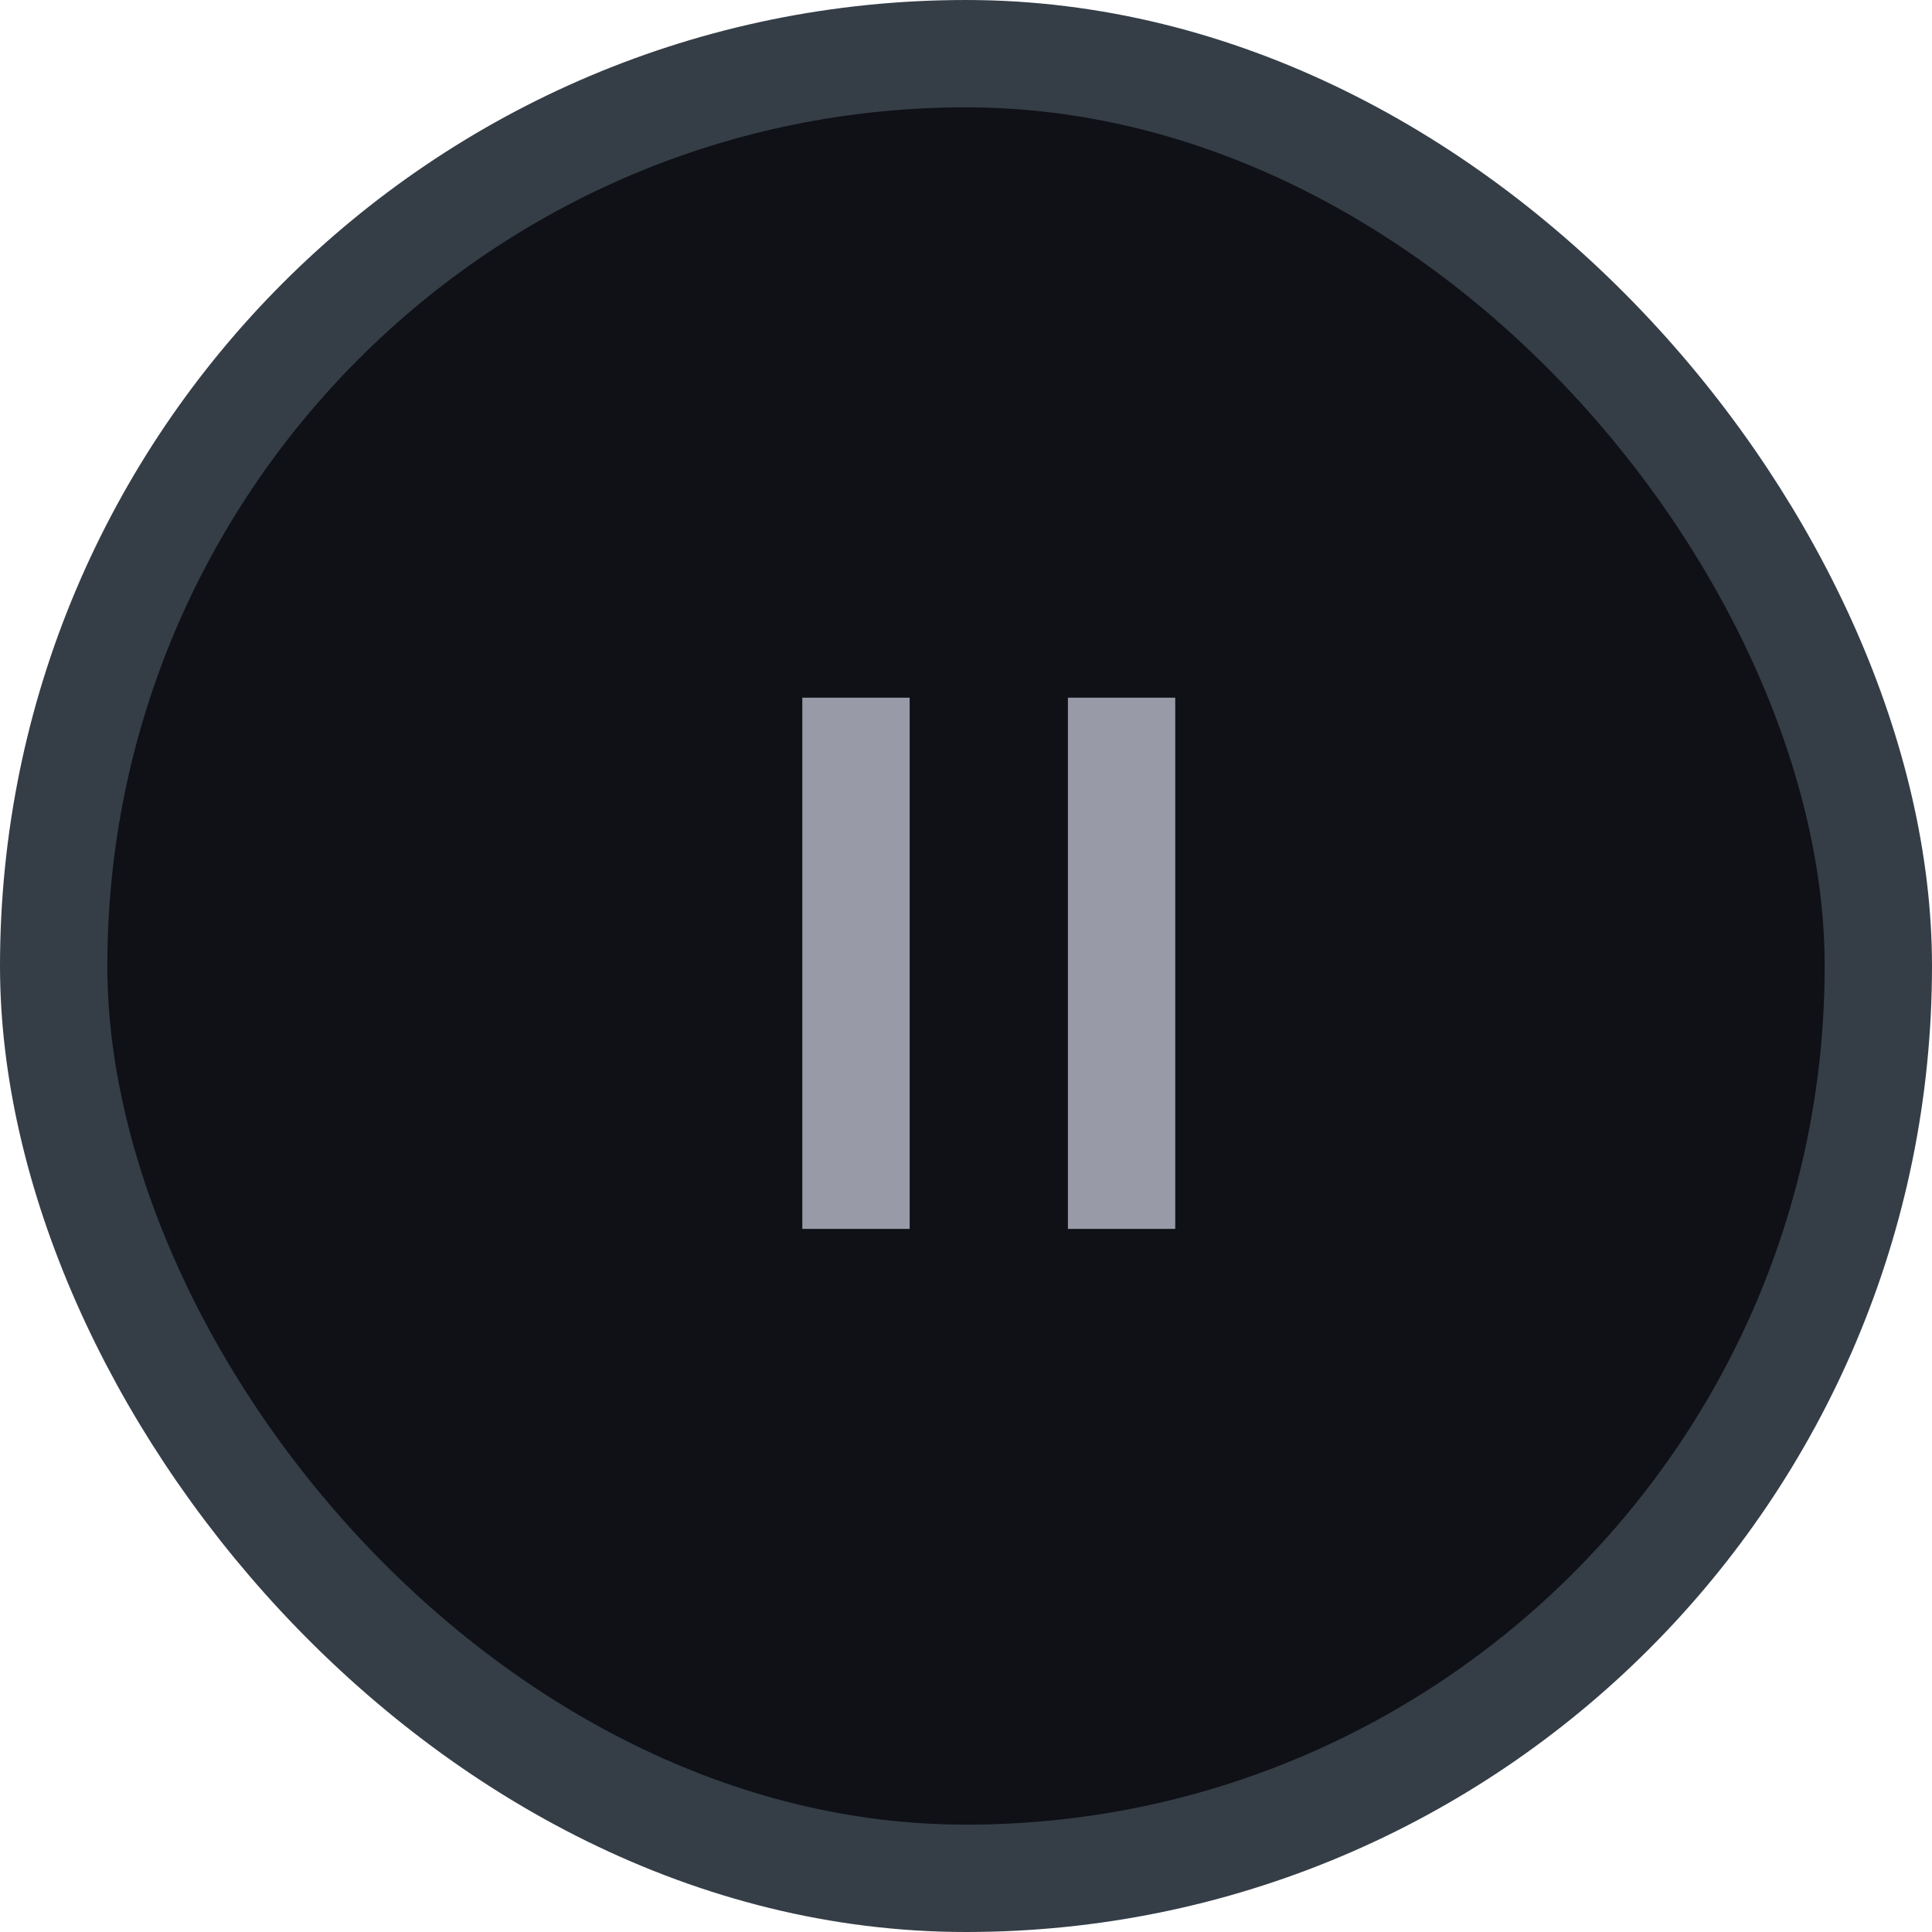
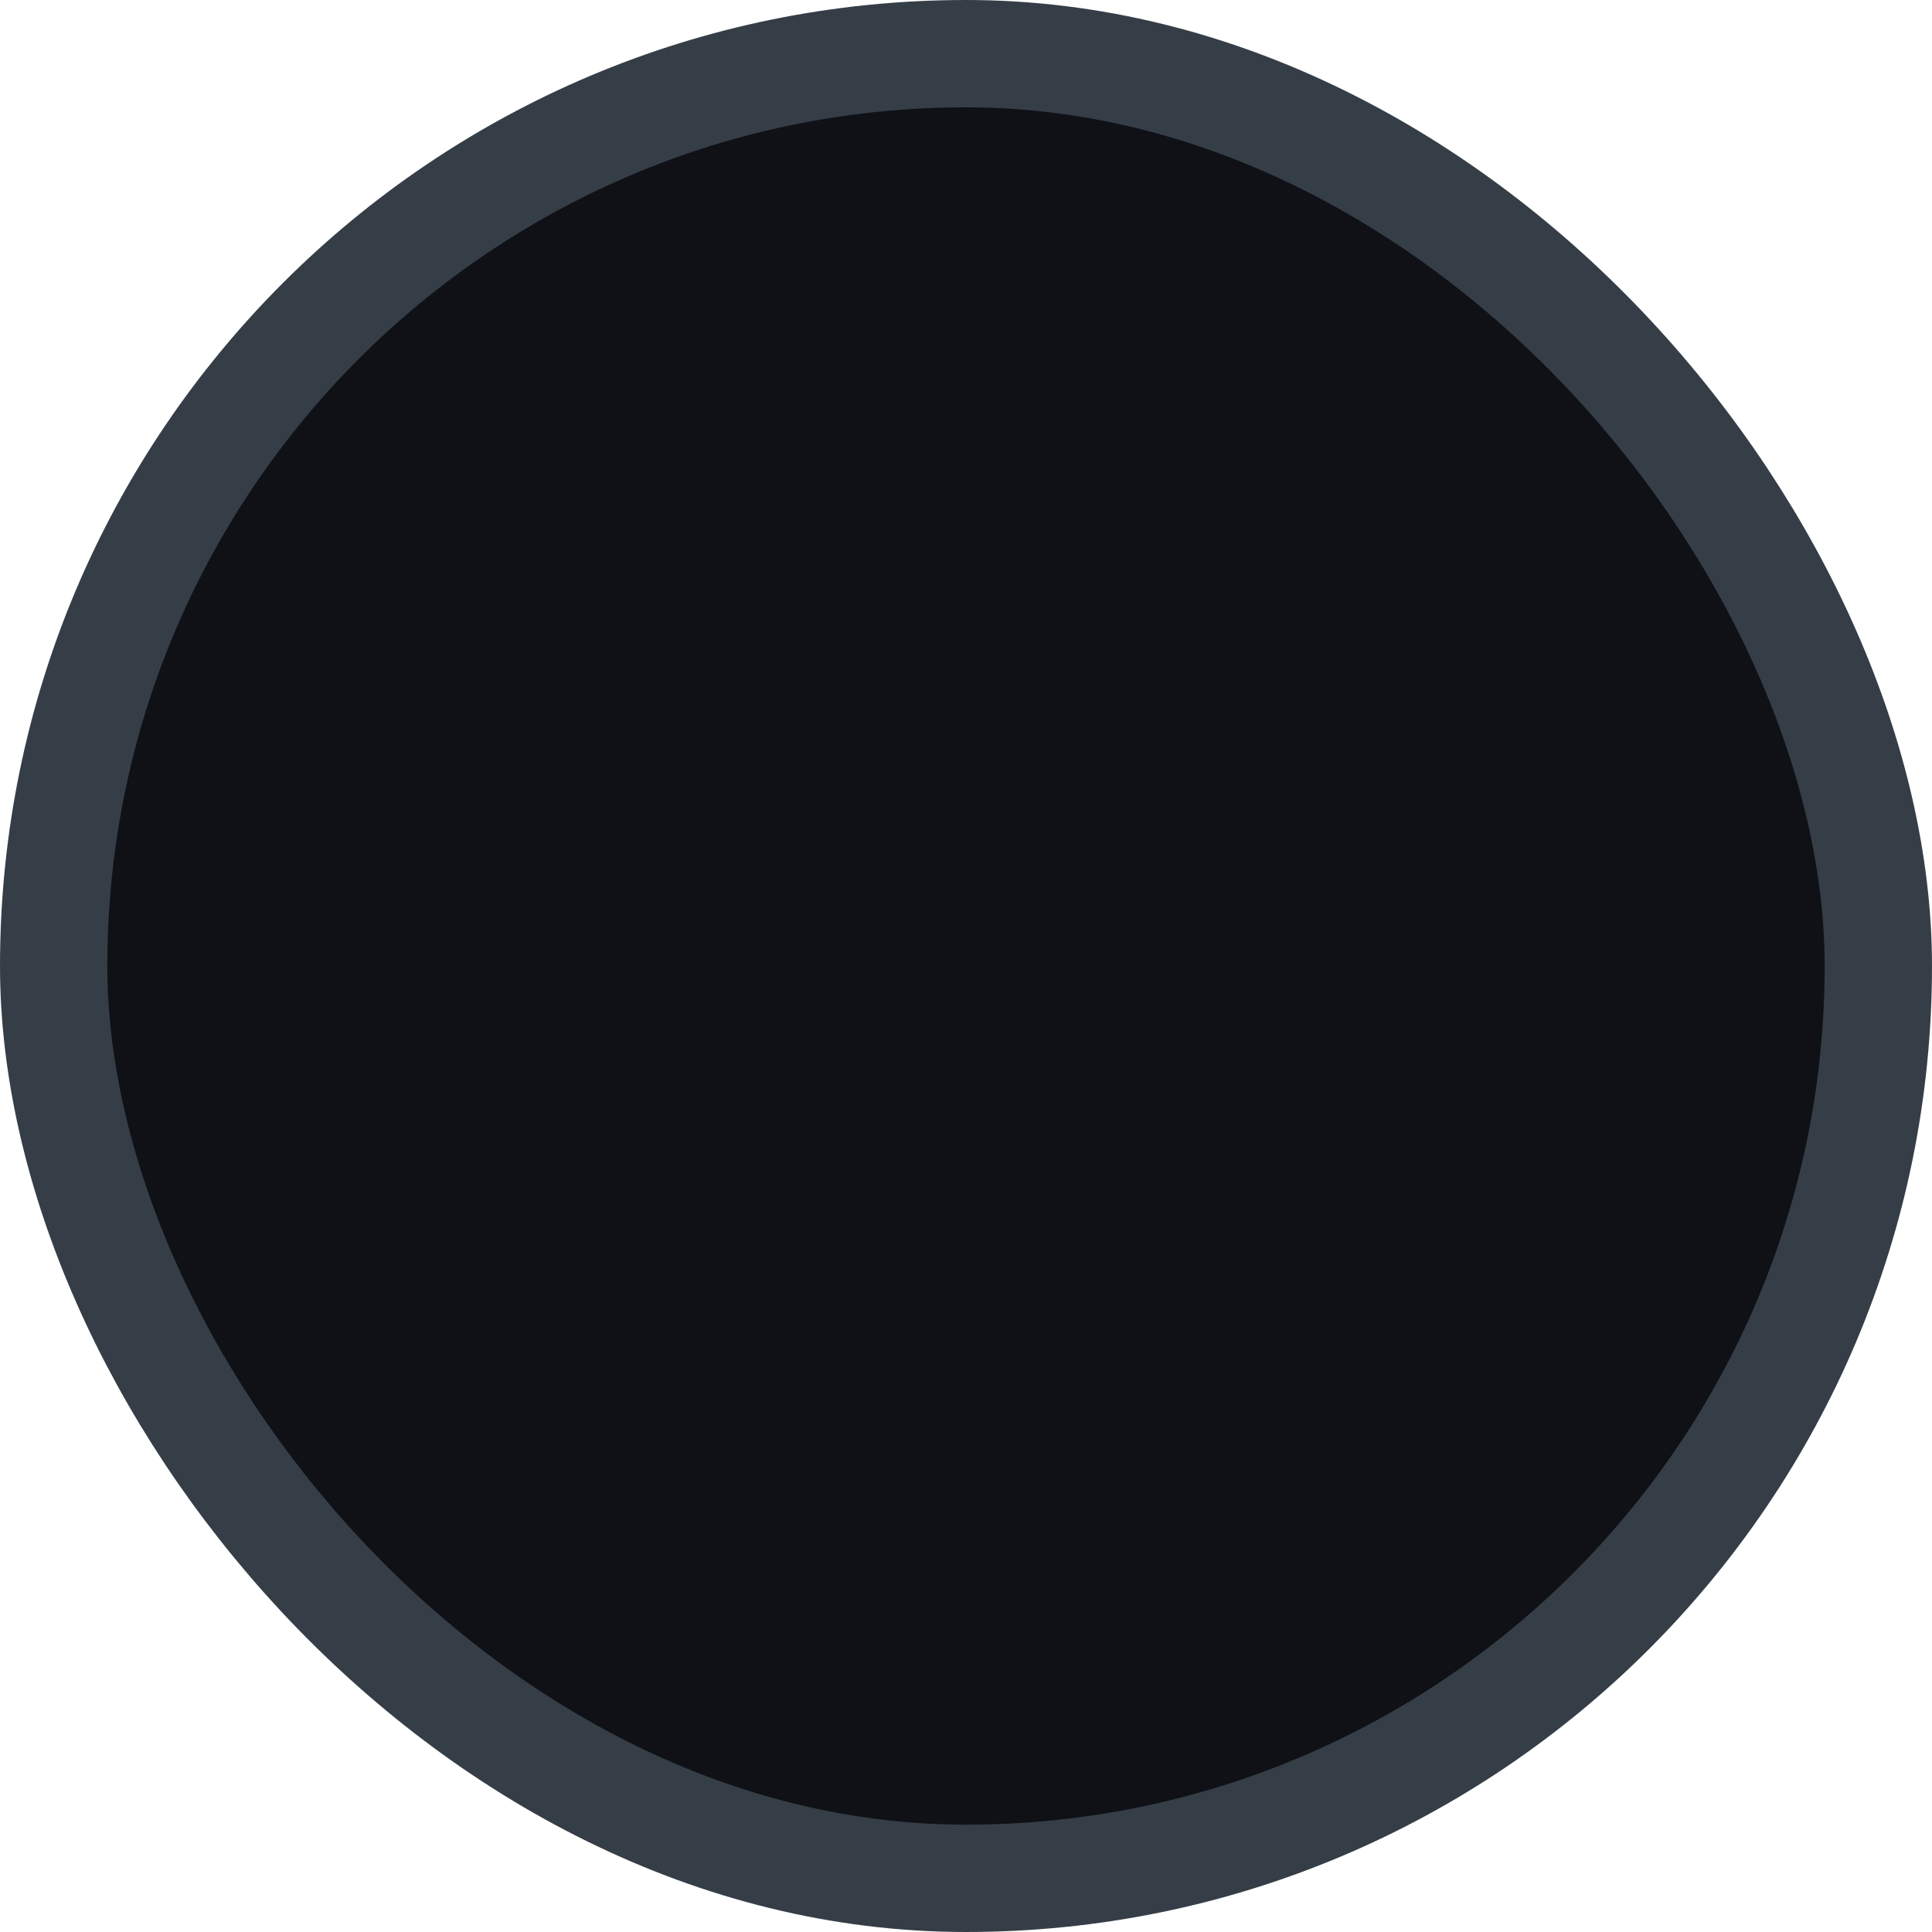
<svg xmlns="http://www.w3.org/2000/svg" width="36" height="36" viewBox="0 0 36 36" fill="none">
  <rect x="1" y="1" width="34" height="34" rx="17" fill="#0F1117" />
  <rect x="1" y="1" width="34" height="34" rx="17" stroke="#353E47" stroke-width="2" />
-   <path d="M15.95 13L15.95 22.899" stroke="#989AA8" stroke-width="2" stroke-linejoin="round" />
-   <path d="M20.899 13L20.899 22.899" stroke="#989AA8" stroke-width="2" stroke-linejoin="round" />
</svg>